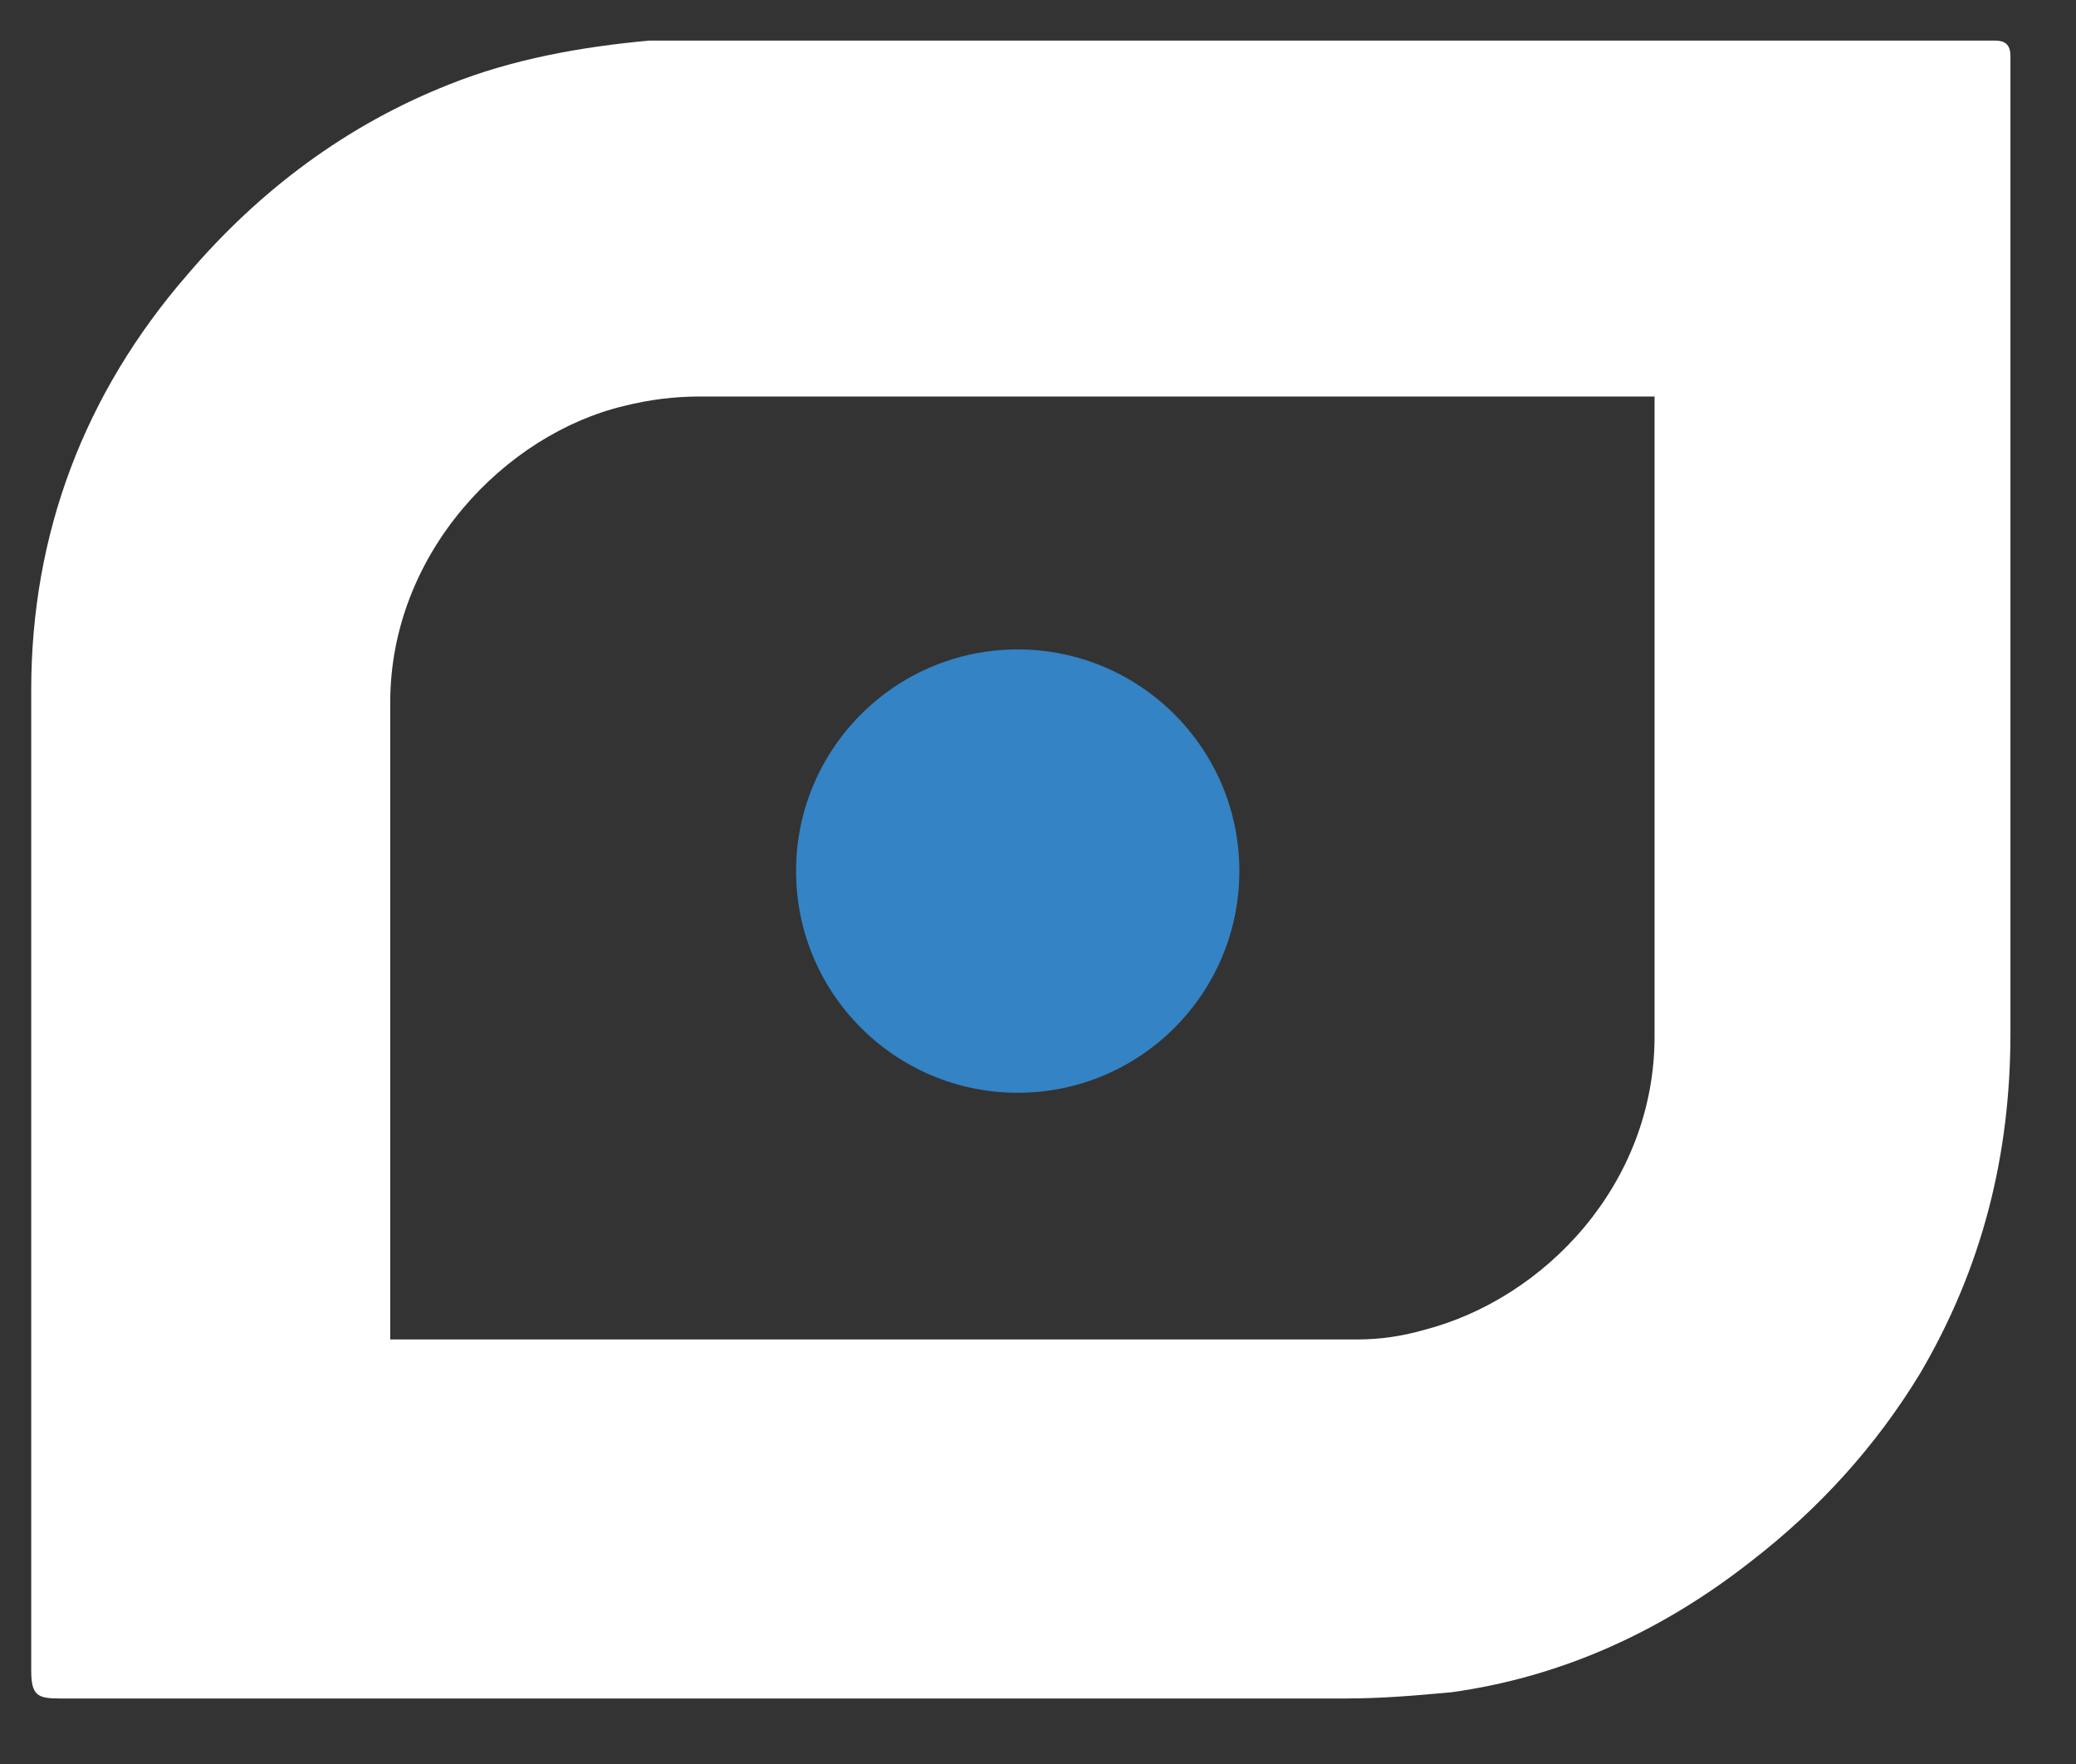
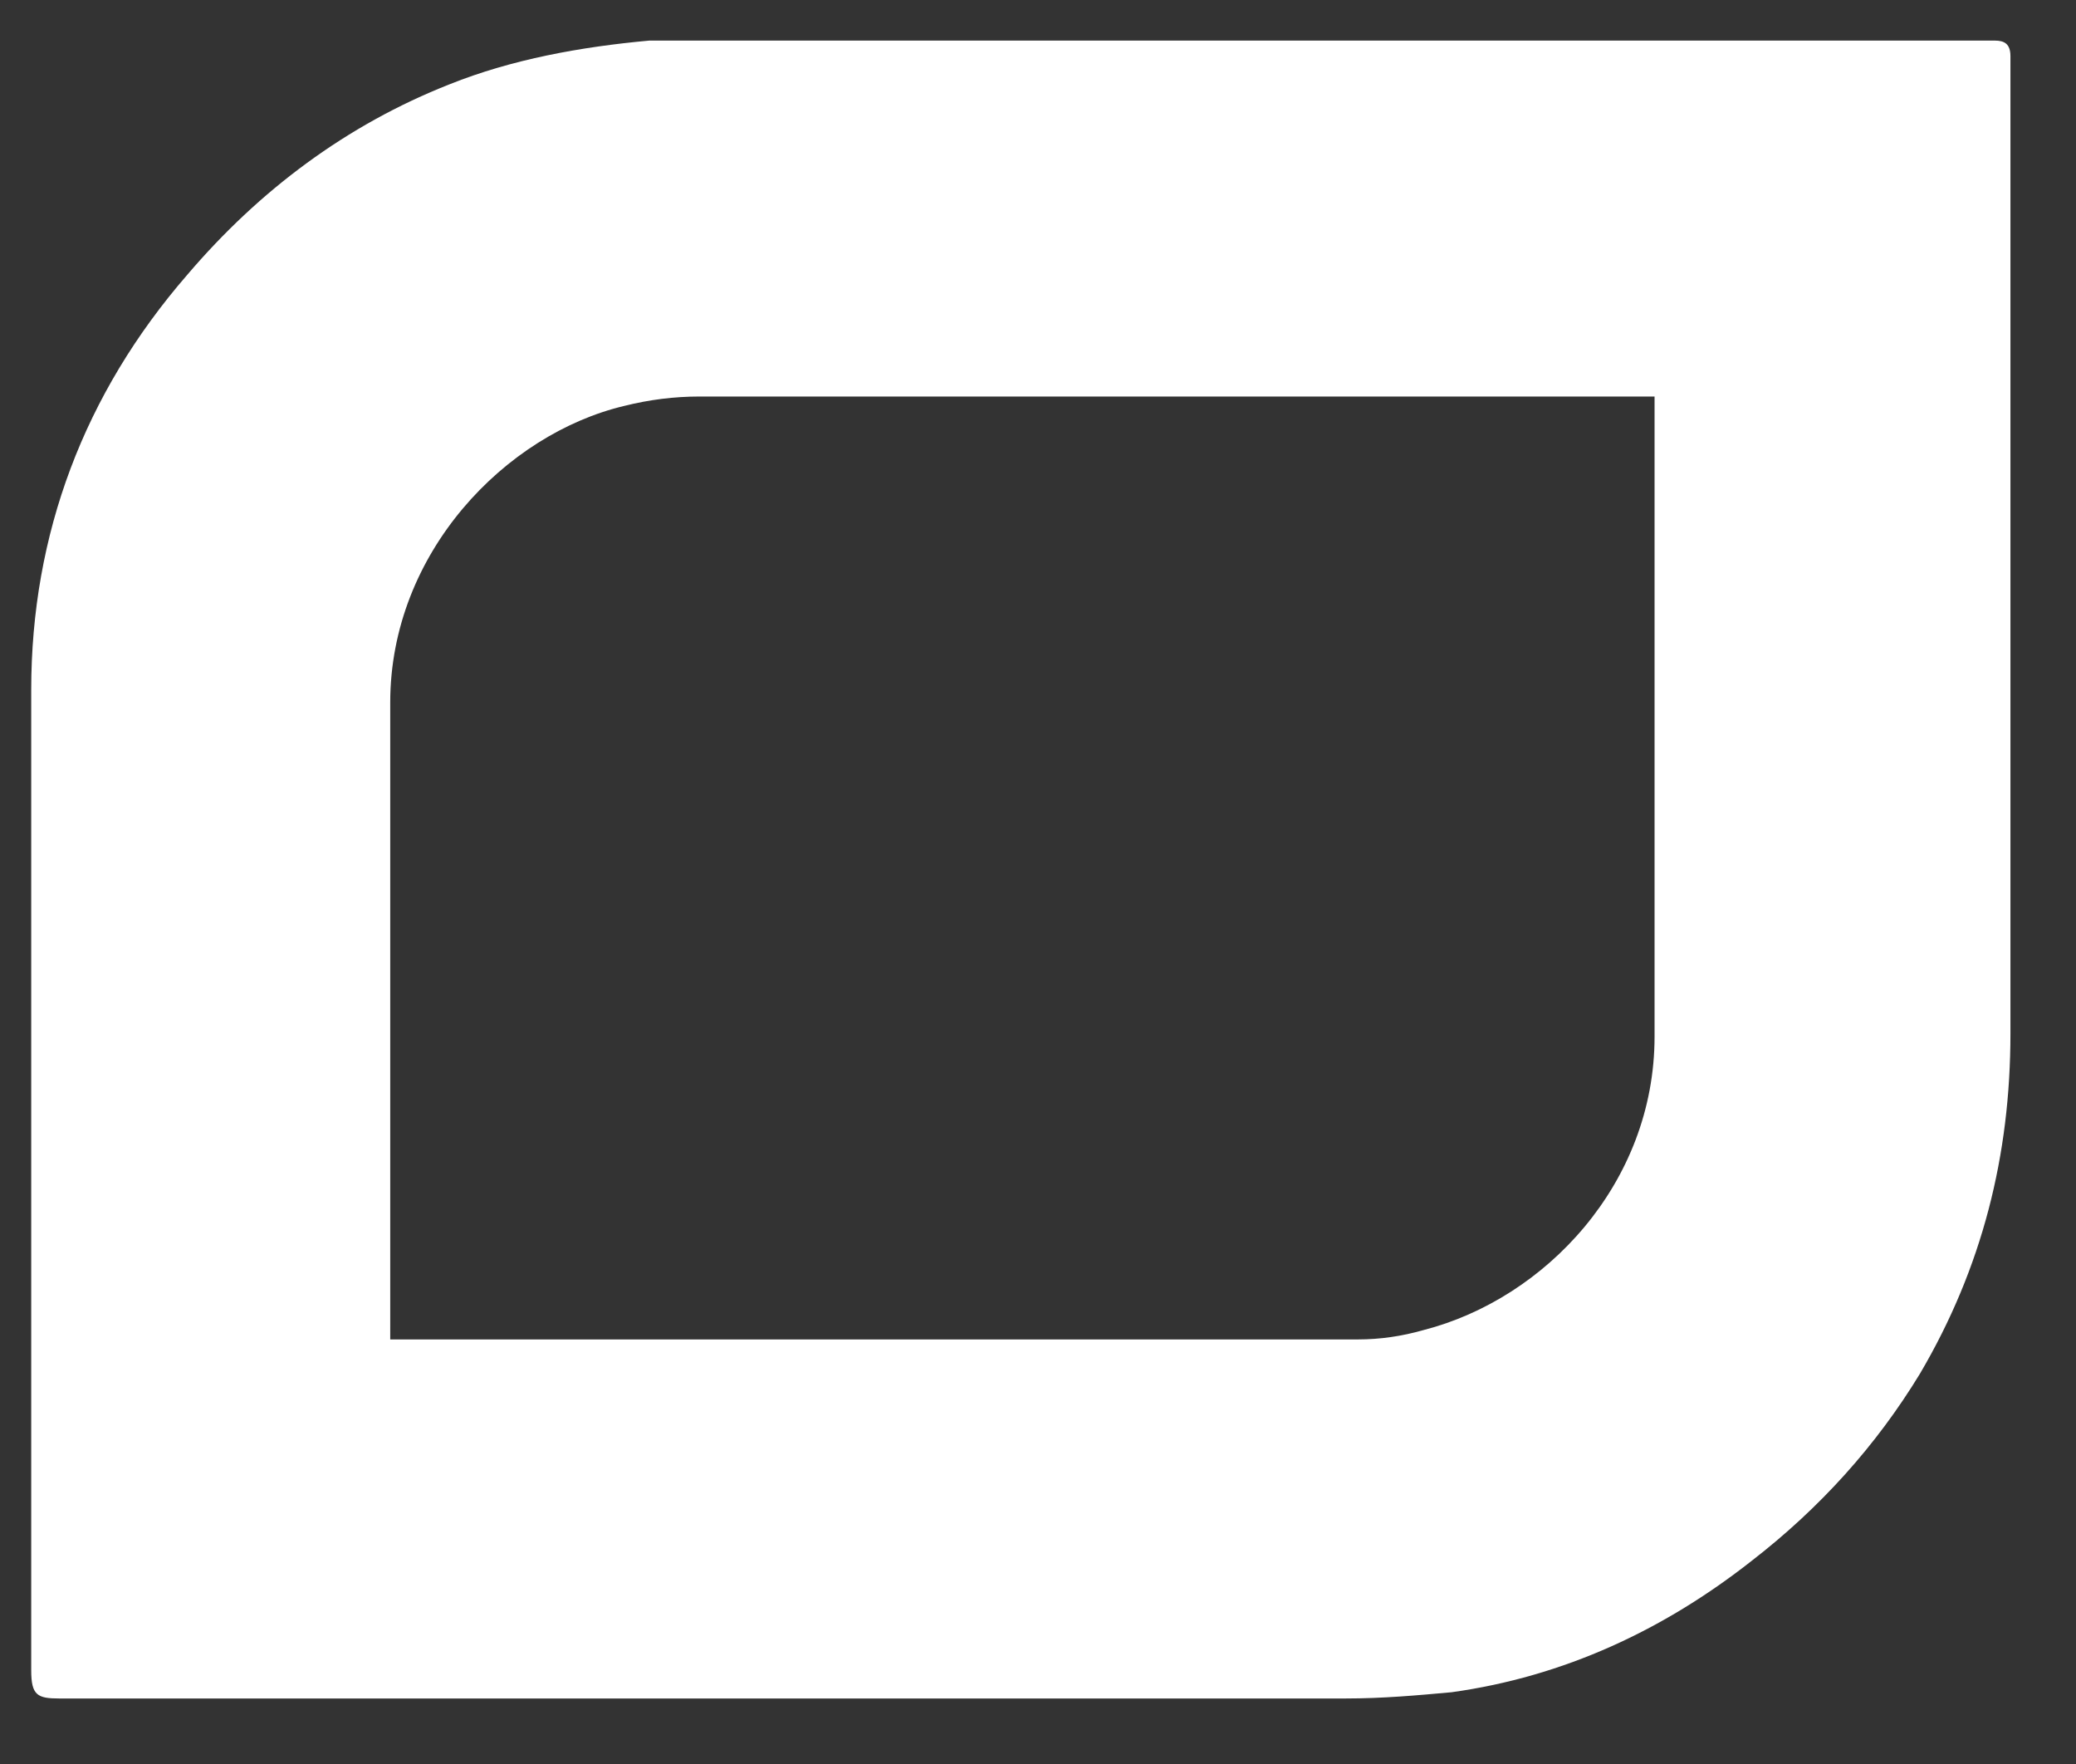
<svg xmlns="http://www.w3.org/2000/svg" version="1.1" id="Layer_1" x="0px" y="0px" viewBox="0 0 66.5 56.5" style="enable-background:new 0 0 66.5 56.5;" xml:space="preserve">
  <rect x="0" y="0" width="66.5" height="56.5" fill="#333333" stroke="none" />
  <style type="text/css">
	.st0{fill:#FFFFFF;}
	.st1{fill-rule:evenodd;clip-rule:evenodd;fill:#3383C5;}
</style>
  <g>
    <path class="st0" d="M23.4,54.4c-7.1,0-14.3,0-21.5,0c-0.7,0-0.9-0.1-0.9-0.9C1,43,1,32.6,1,22.1c0-5,1.7-9.5,5-13.3   c2.3-2.7,5.1-4.8,8.4-6.1c2-0.8,4.2-1.2,6.4-1.4c0.7,0,1.4,0,2.1,0c13.5,0,27.1,0,40.7,0c0.1,0,0.2,0,0.3,0c0.3,0,0.5,0.1,0.5,0.5   c0,0.1,0,0.2,0,0.4c0,10.3,0,20.6,0,30.9c0,3.9-0.9,7.5-2.9,10.9c-1.4,2.3-3.2,4.3-5.4,6c-2.8,2.2-6,3.7-9.6,4.2   c-1.1,0.1-2.2,0.2-3.4,0.2C36.7,54.4,30,54.4,23.4,54.4z M12.5,42.9c0.1,0,0.2,0,0.2,0c10.3,0,20.5,0,30.8,0c0.7,0,1.4-0.1,2.1-0.3   c3.9-1,7.4-4.7,7.4-9.4c0-6.7,0-13.5,0-20.2c0-0.1,0-0.2,0-0.3c-0.1,0-0.2,0-0.3,0c-10.1,0-20.2,0-30.3,0c-0.8,0-1.6,0.1-2.4,0.3   c-3.8,0.9-7.5,4.7-7.5,9.5c0,6.6,0,13.3,0,20C12.5,42.6,12.5,42.7,12.5,42.9z" />
  </g>
  <g id="Ellipse_1_00000013876373858368308320000014204713580432938175_">
    <g>
-       <circle class="st1" cx="32.6" cy="27.9" r="7.1" />
-     </g>
+       </g>
  </g>
</svg>